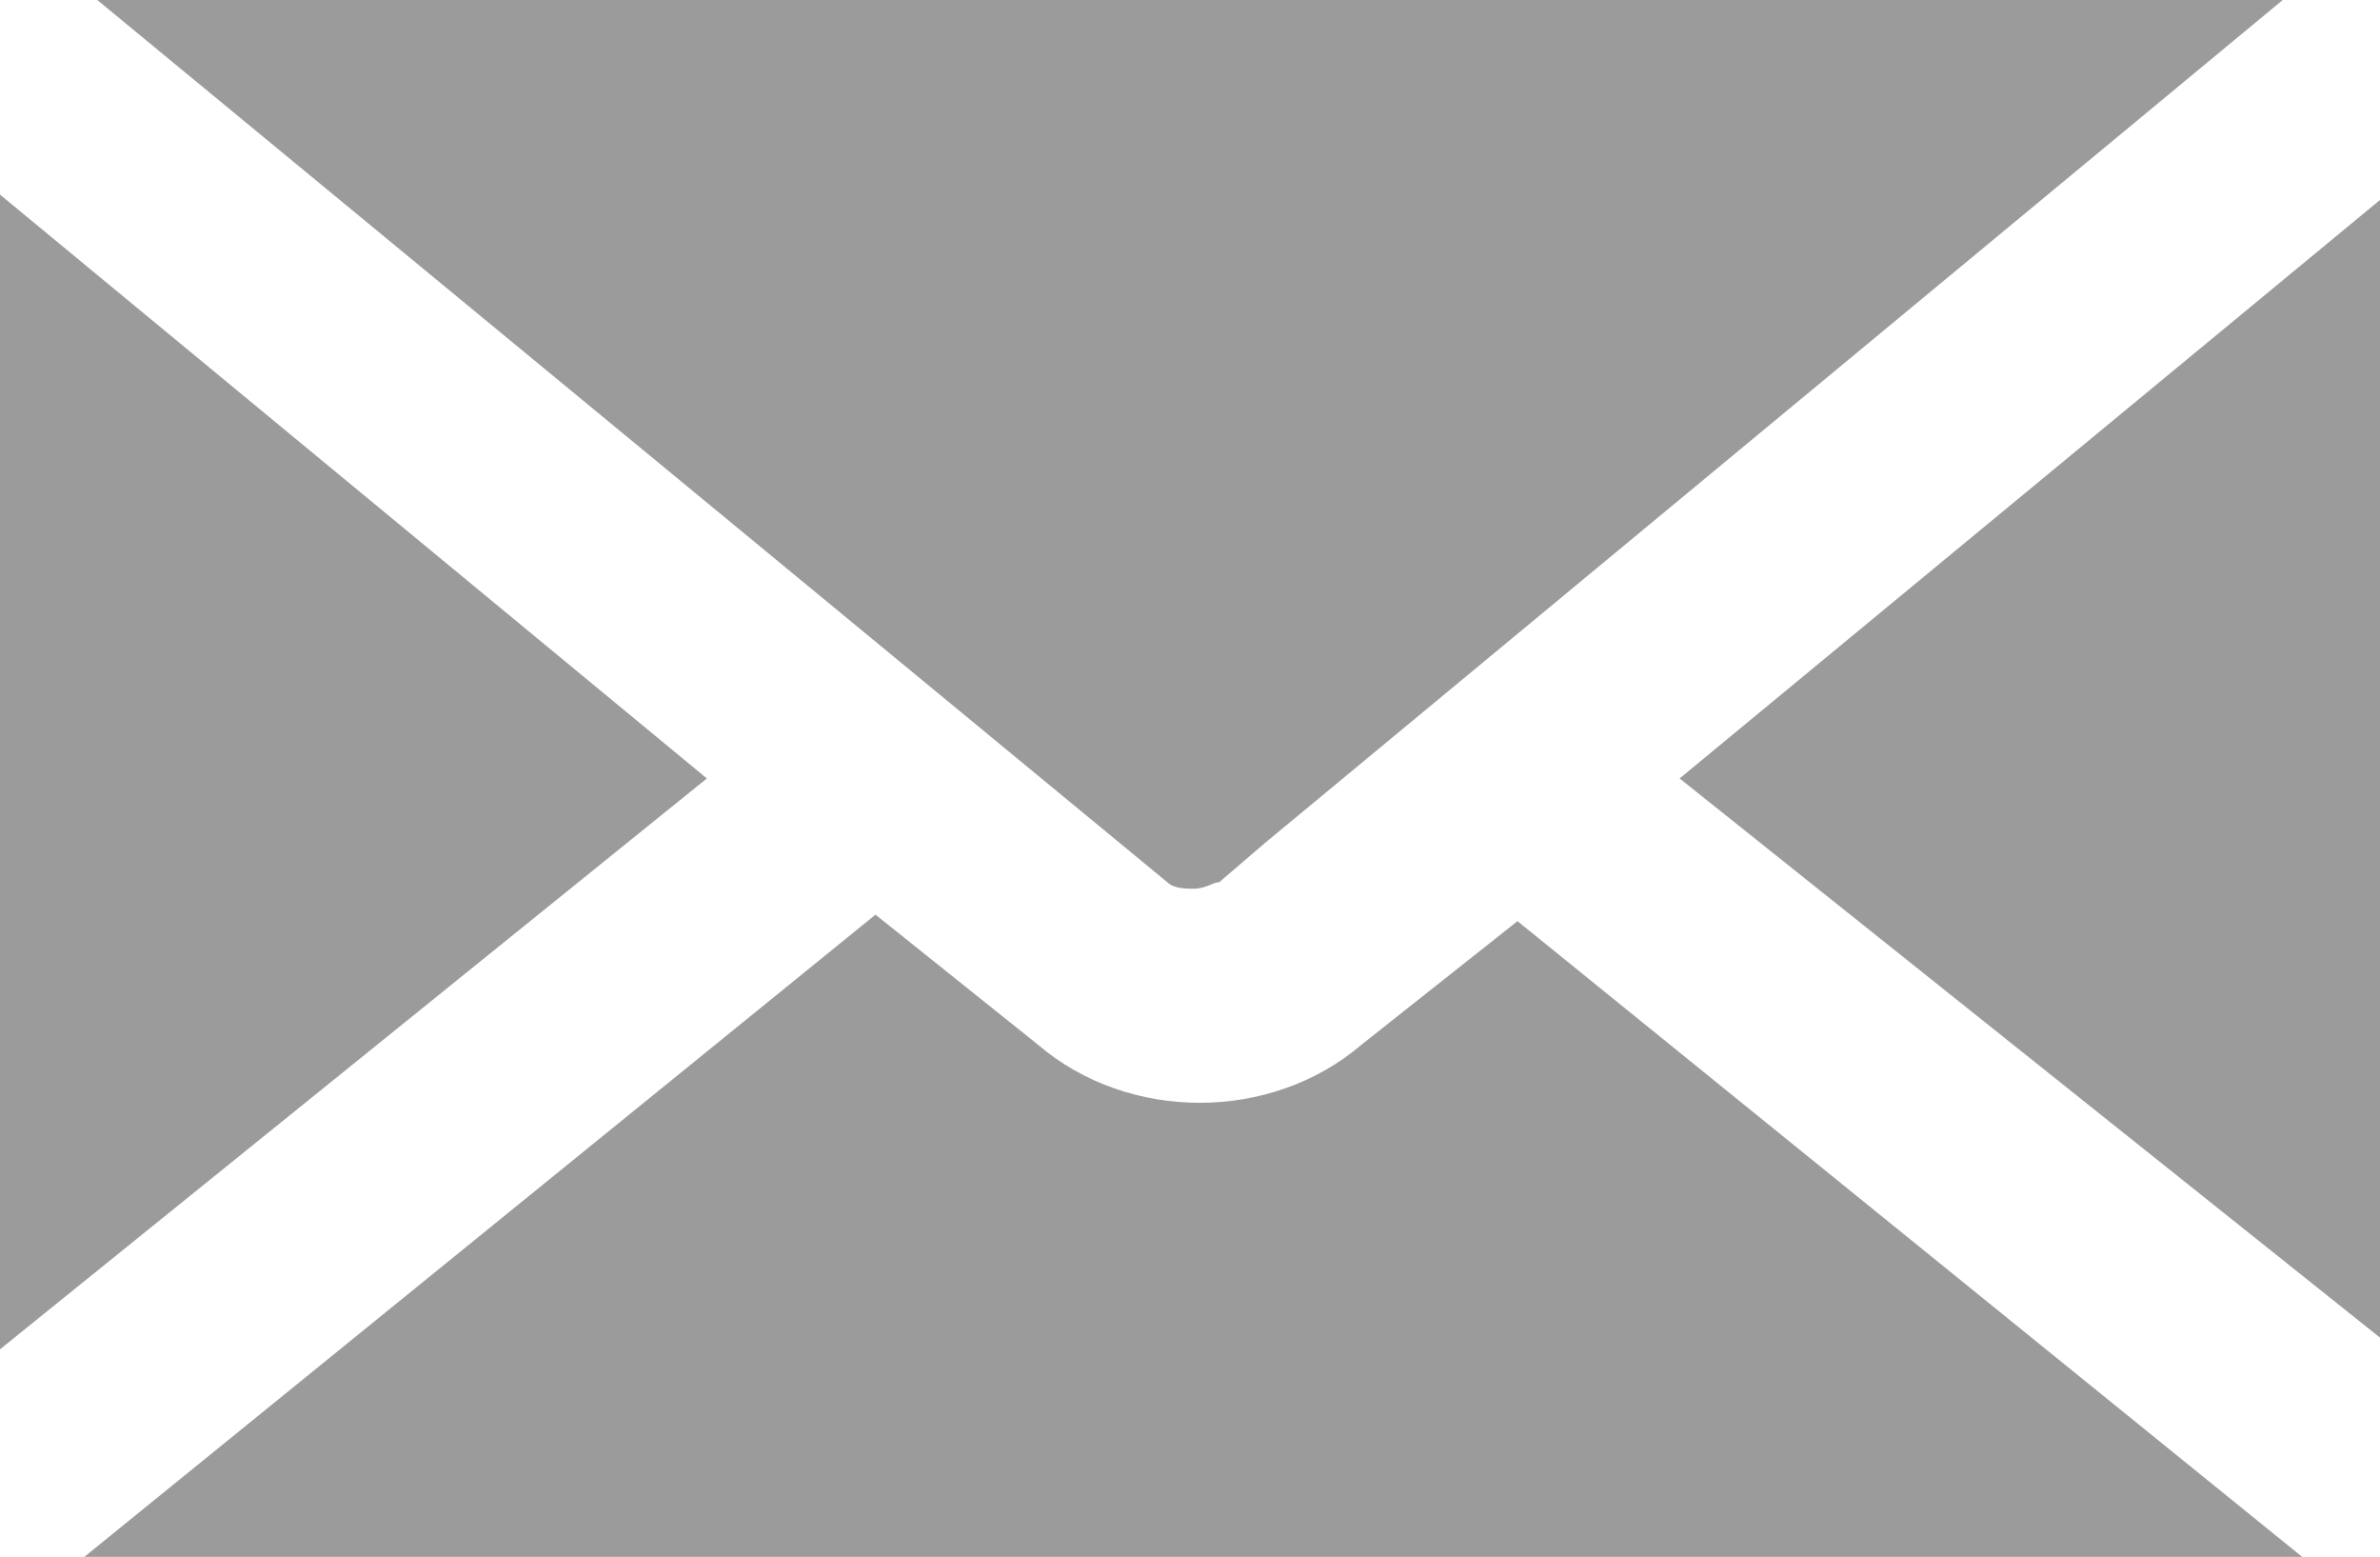
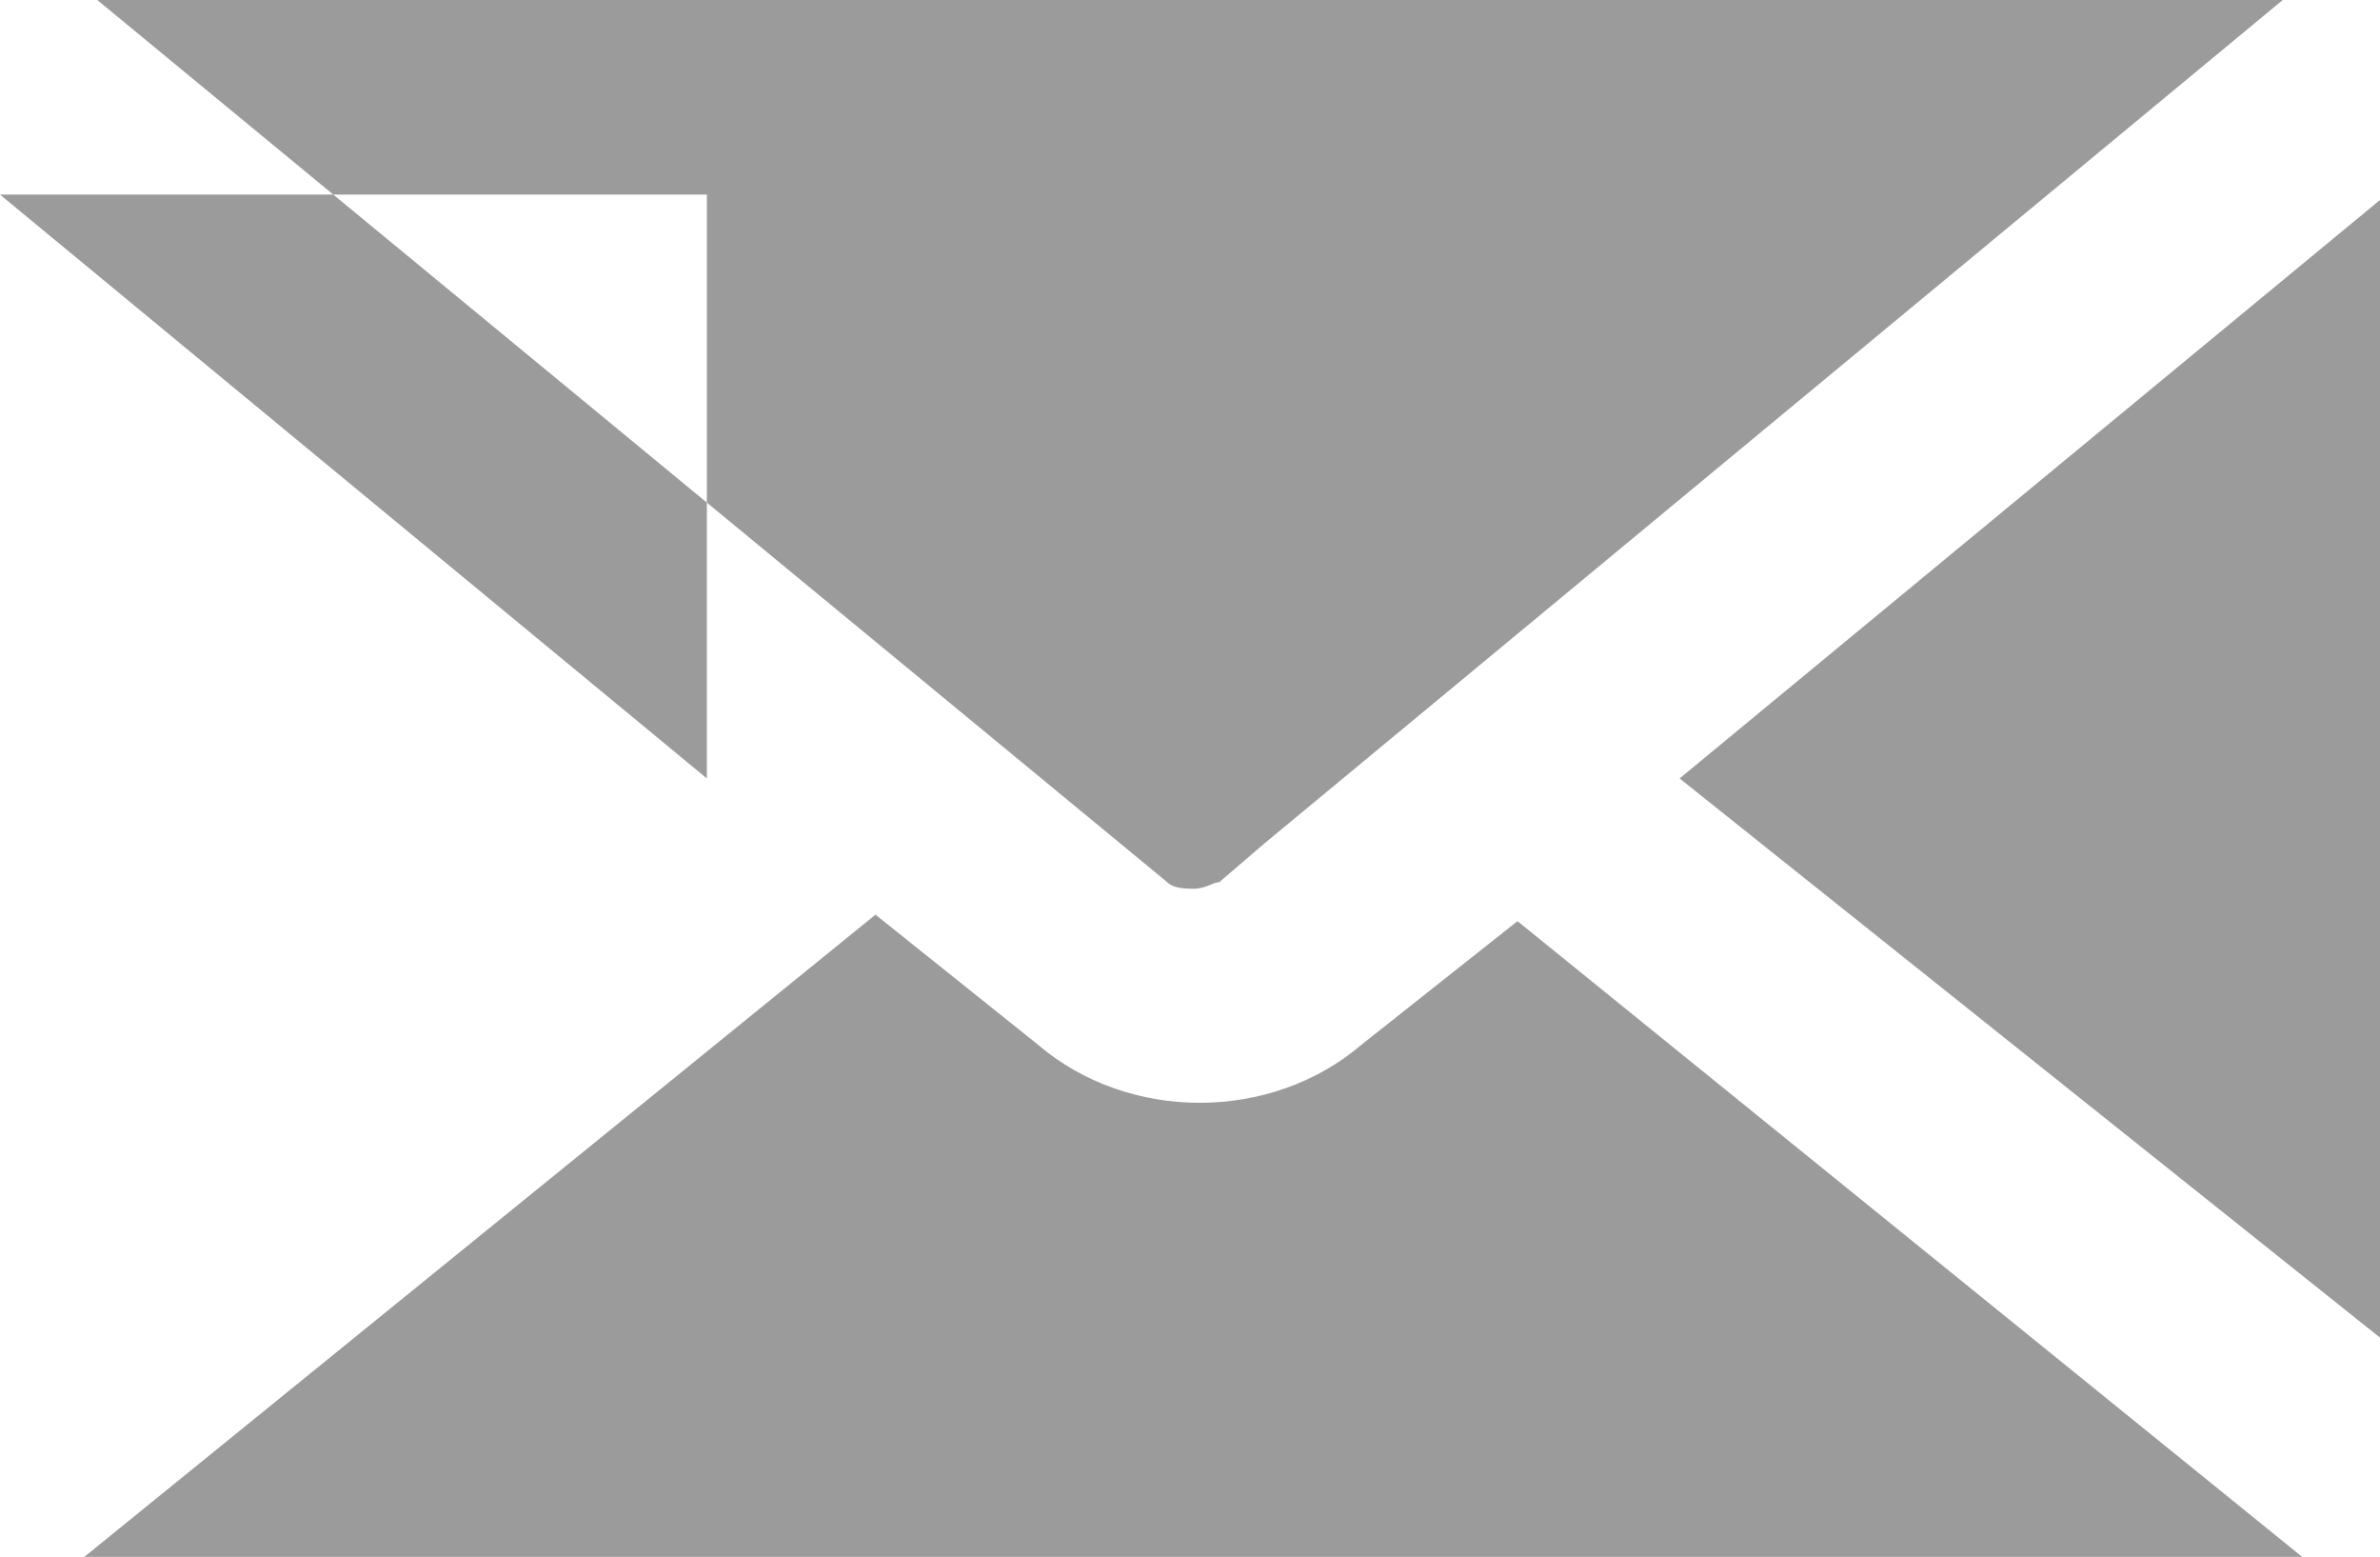
<svg xmlns="http://www.w3.org/2000/svg" version="1.1" id="Layer_1" x="0px" y="0px" viewBox="0 0 36.7 24" style="enable-background:new 0 0 36.7 24;" xml:space="preserve">
  <style type="text/css">
	.st0{fill:#9C9B9B;}
</style>
  <title>ico-email-top</title>
  <g id="Layer_2_1_">
    <g id="Layer_1-2">
-       <path class="st0" d="M1.3,24l12.2-9.9l2.5,2c0.7,0.6,1.6,0.9,2.5,0.9c0.9,0,1.8-0.3,2.5-0.9l2.4-1.9L35.5,24H1.3z M25.9,12l10.9-9    v17.7L25.9,12z M0,3l10.9,9L0,20.8V3z M18.4,13.7c-0.1,0-0.3,0-0.4-0.1L1.5,0h33.7L19.5,13l-0.7,0.6l0,0    C18.7,13.6,18.6,13.7,18.4,13.7L18.4,13.7z" />
+       <path class="st0" d="M1.3,24l12.2-9.9l2.5,2c0.7,0.6,1.6,0.9,2.5,0.9c0.9,0,1.8-0.3,2.5-0.9l2.4-1.9L35.5,24H1.3z M25.9,12l10.9-9    v17.7L25.9,12z M0,3l10.9,9V3z M18.4,13.7c-0.1,0-0.3,0-0.4-0.1L1.5,0h33.7L19.5,13l-0.7,0.6l0,0    C18.7,13.6,18.6,13.7,18.4,13.7L18.4,13.7z" />
    </g>
  </g>
</svg>